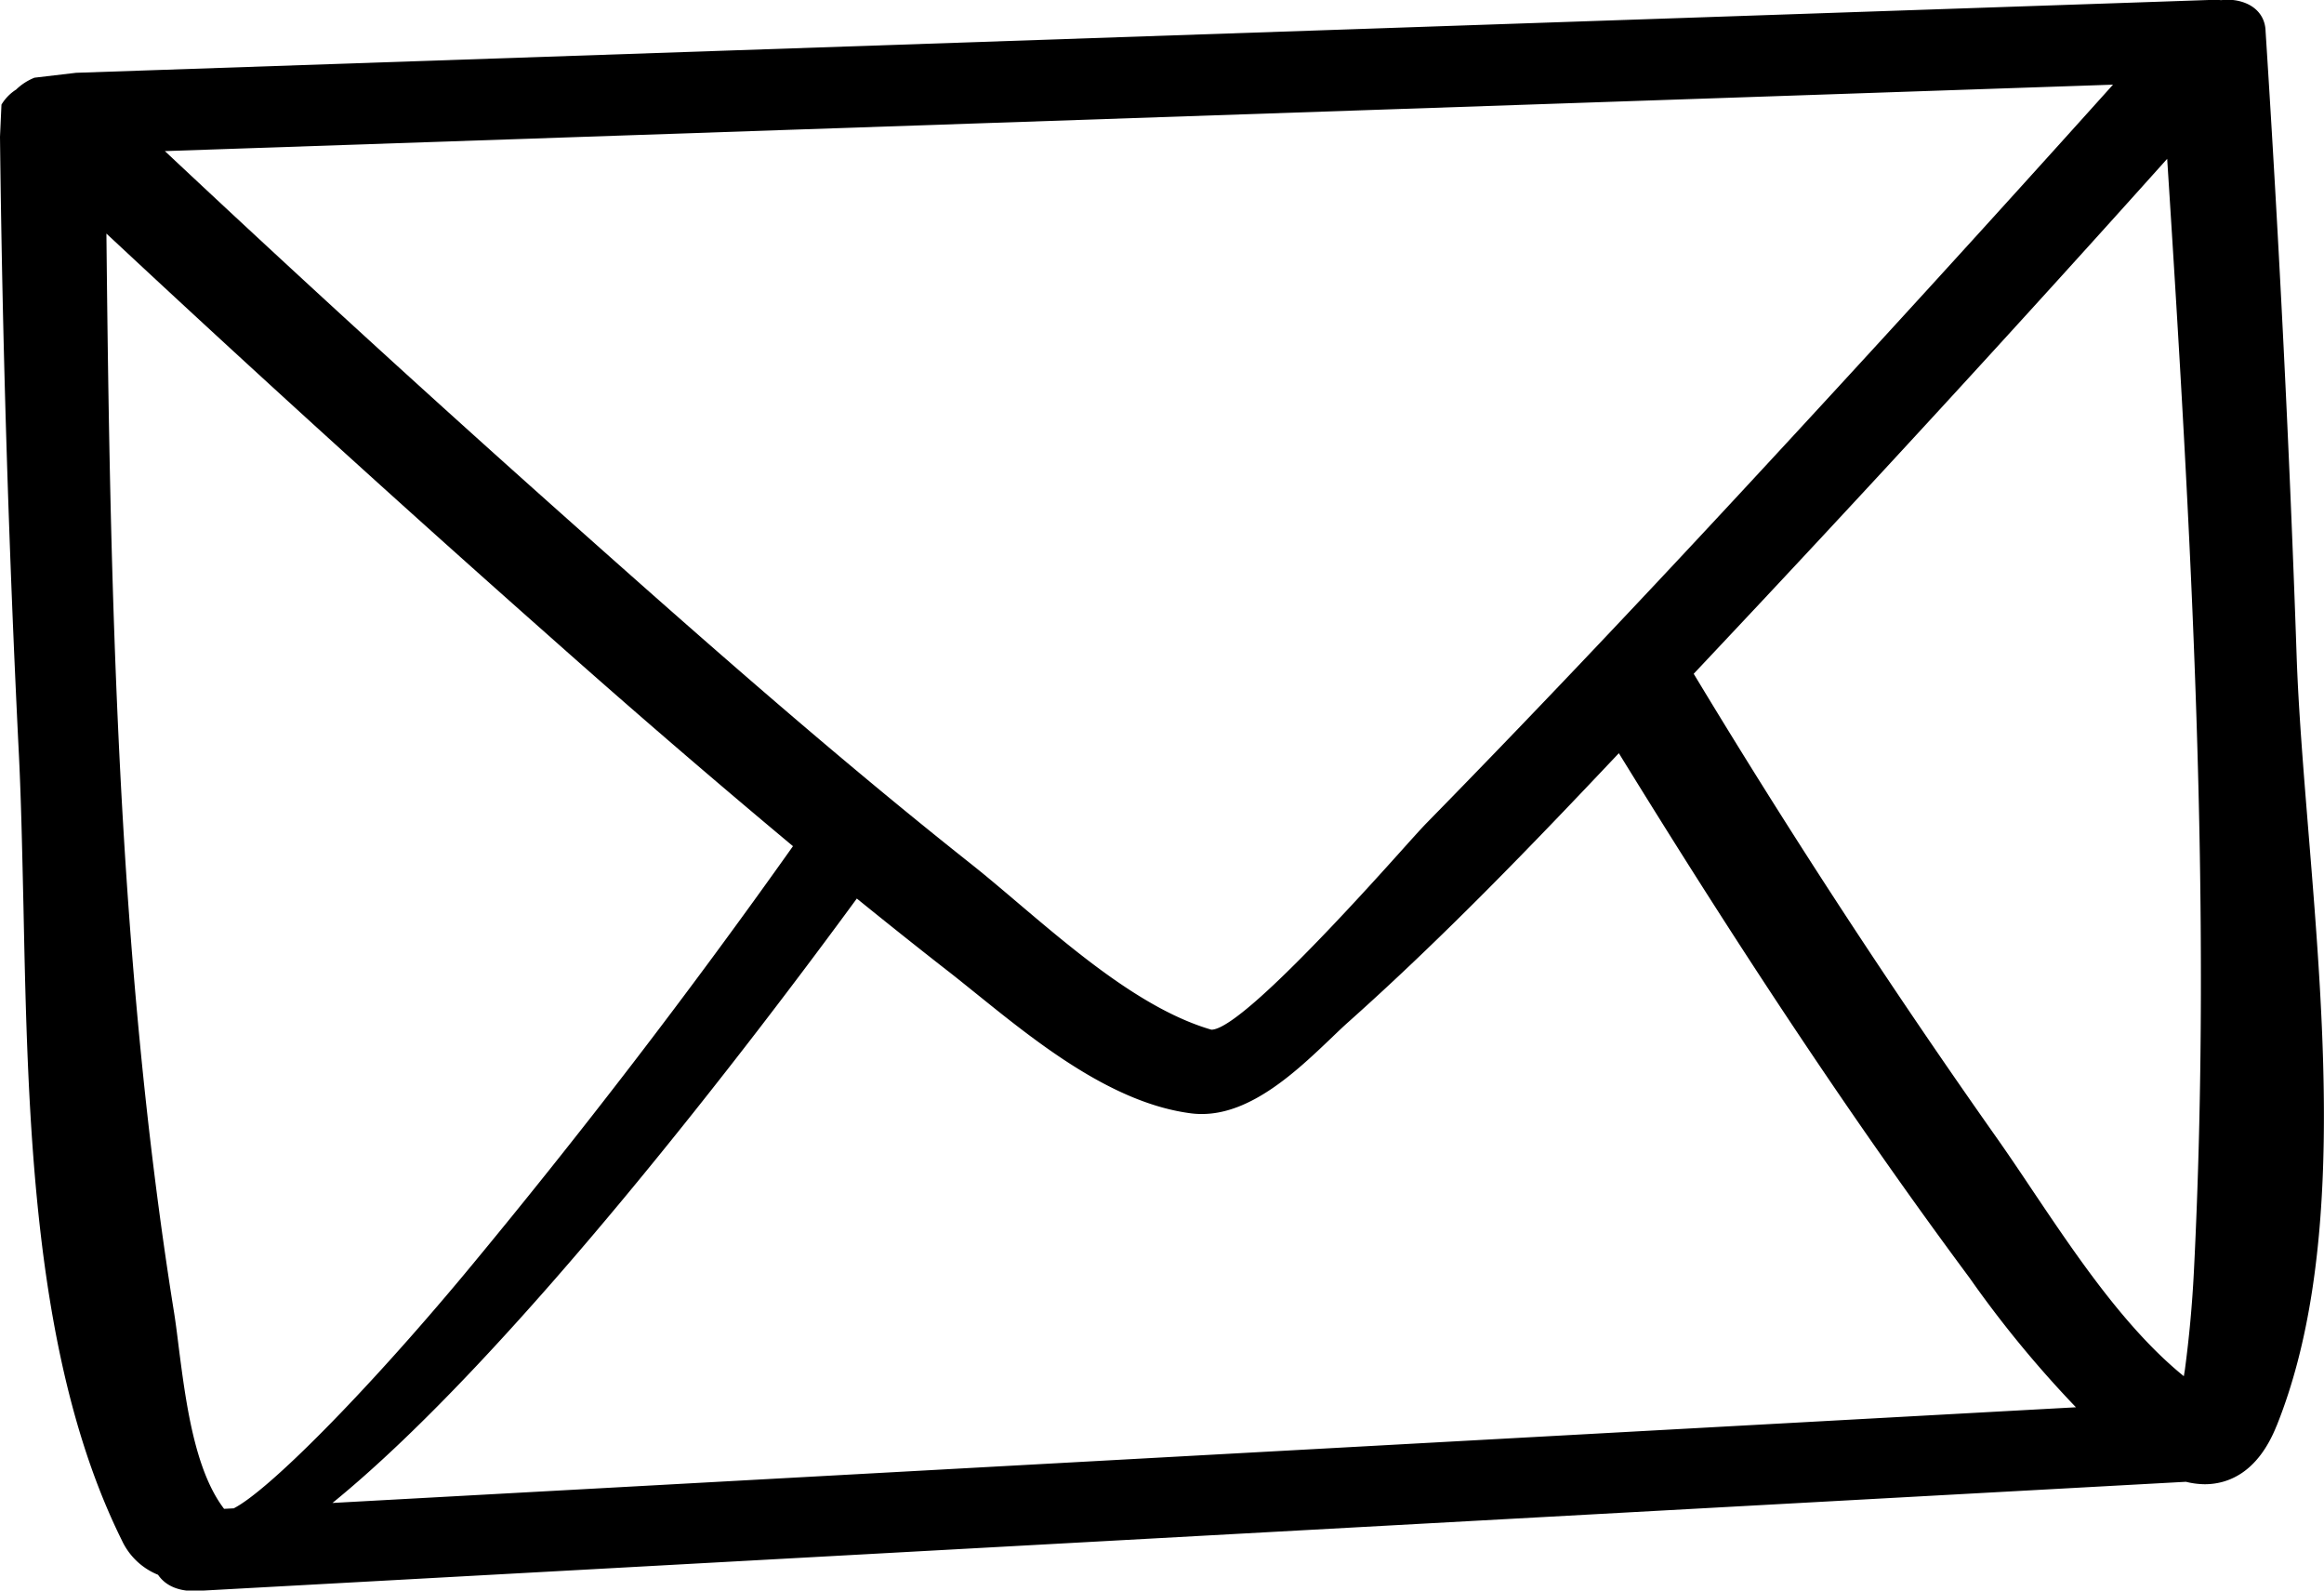
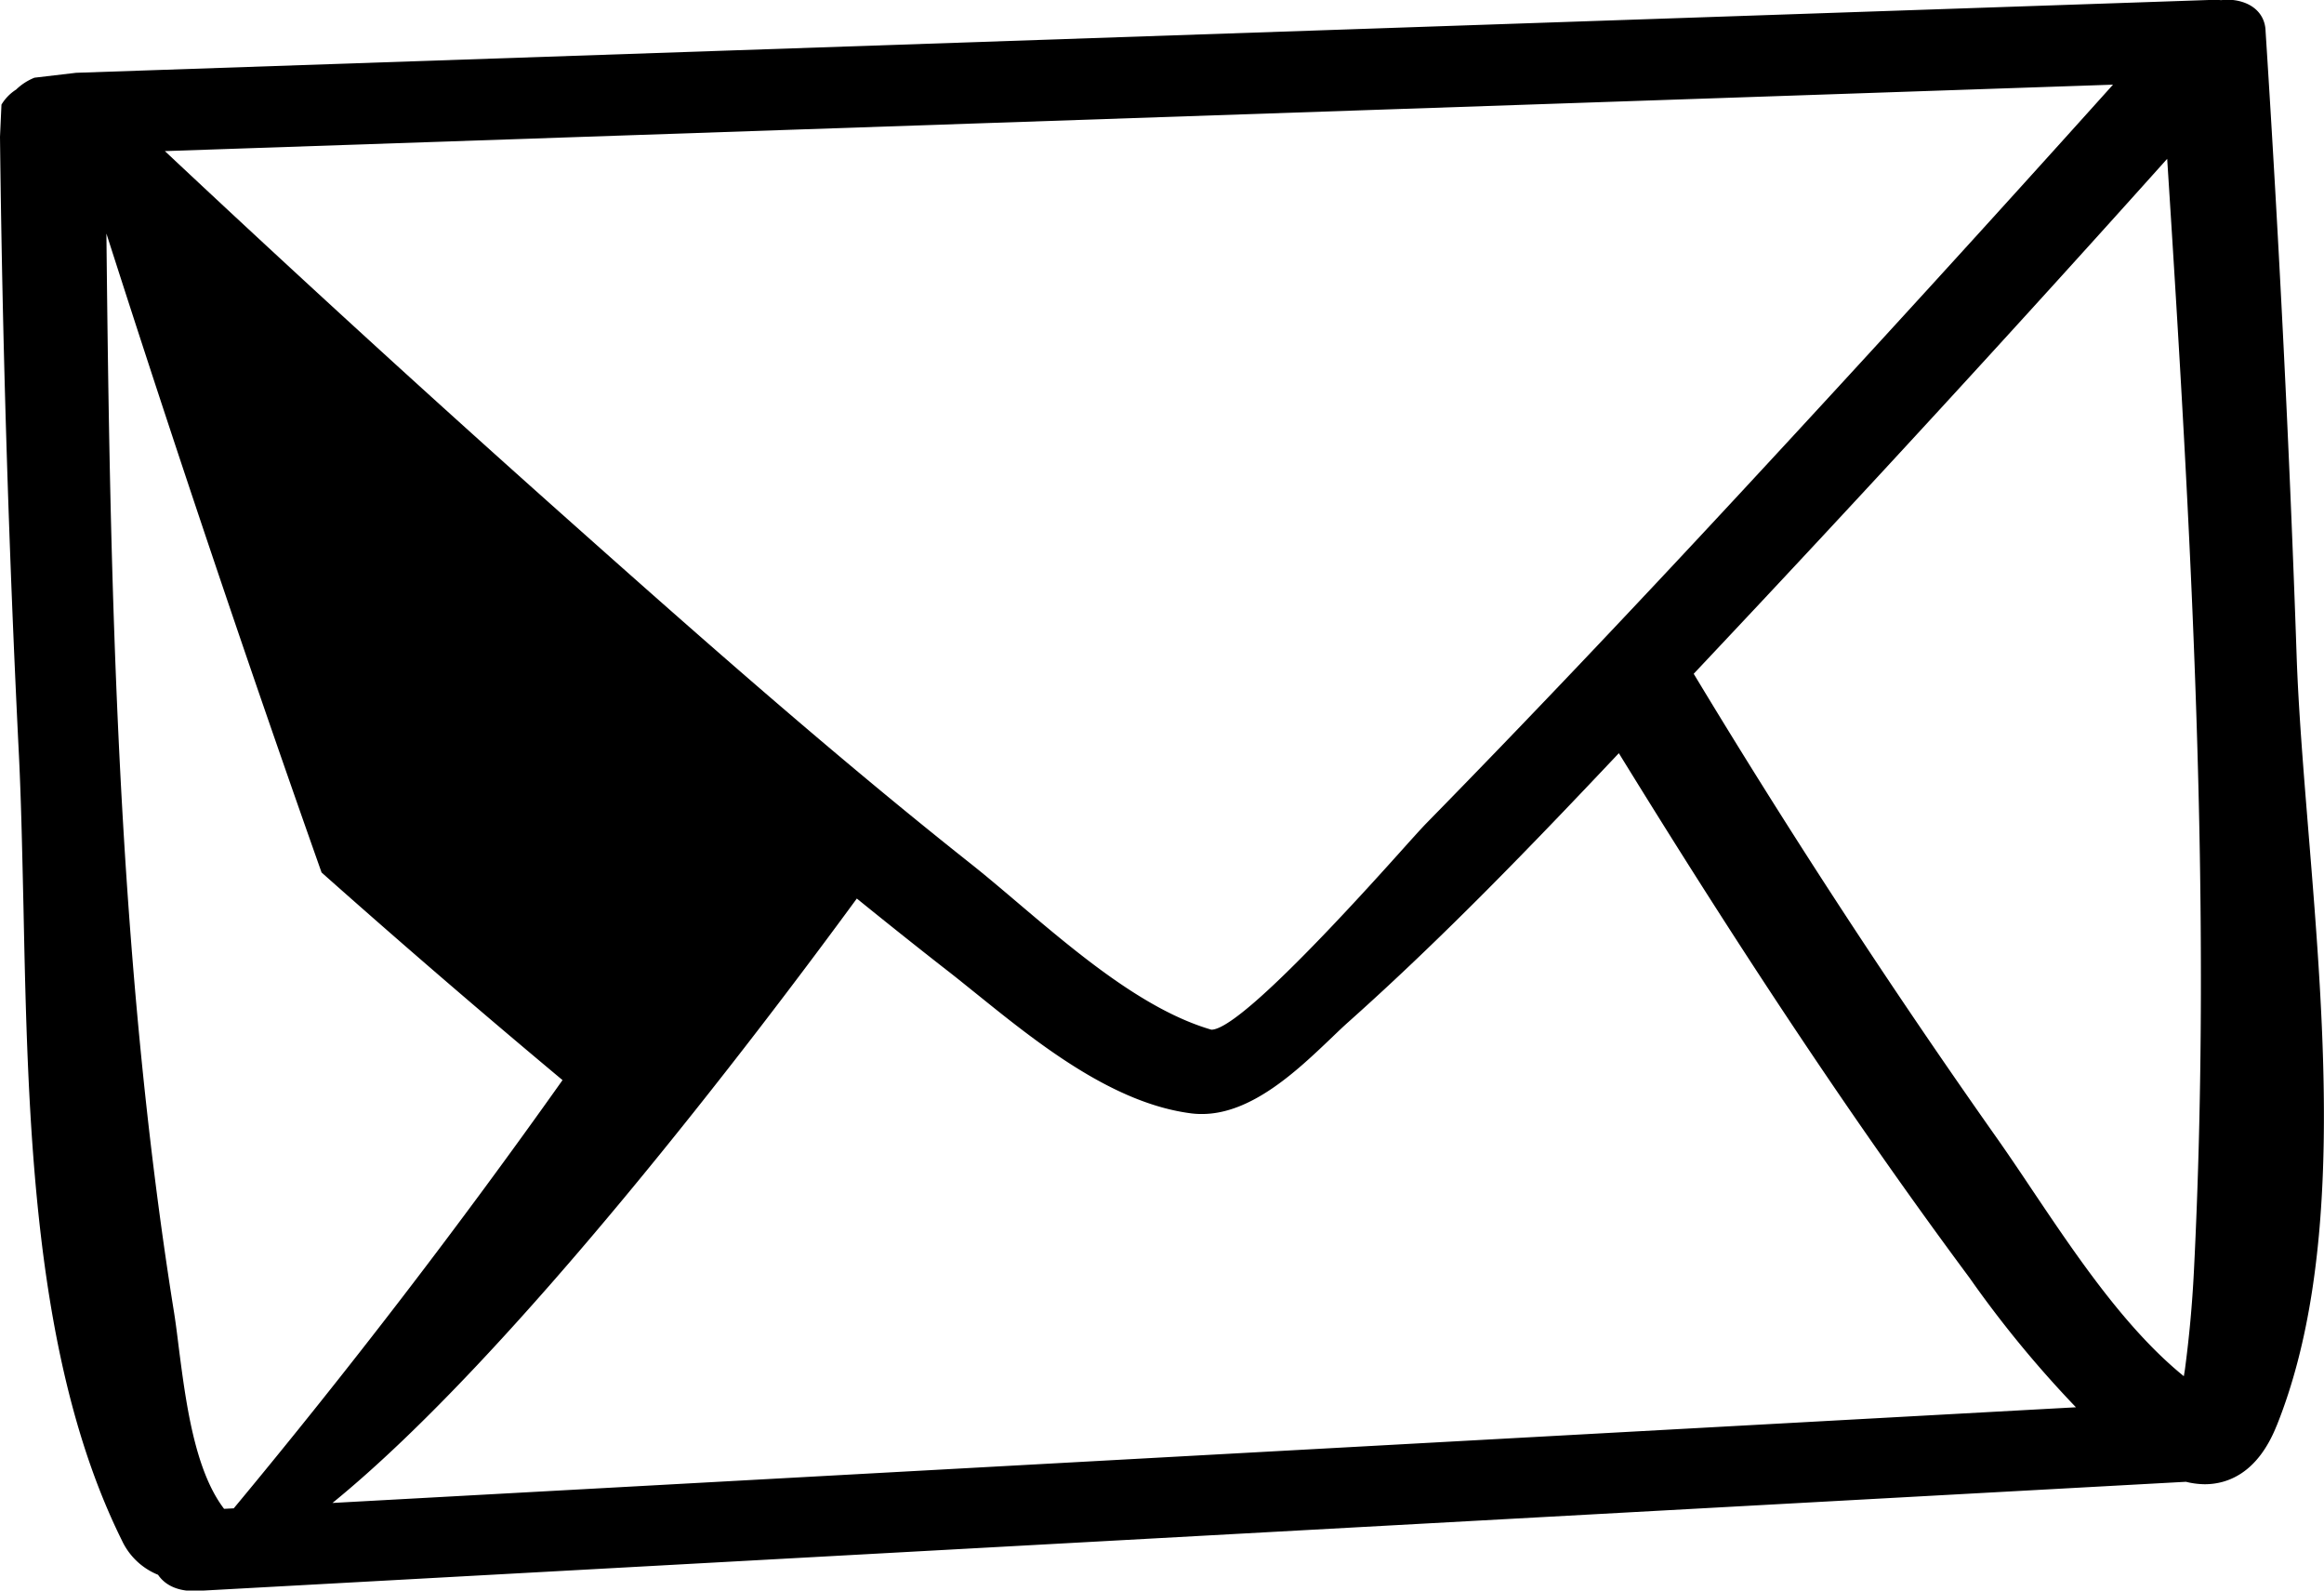
<svg xmlns="http://www.w3.org/2000/svg" width="19" height="13" viewBox="0 0 19 13">
  <g>
    <g>
-       <path d="M18.613 11.652c-.158.396-.408.479-.589.479a.669.669 0 0 1-.153-.02l-16.279.893c-.16 0-.25-.06-.3-.133a.555.555 0 0 1-.296-.282C.269 11.123.228 9.153.192 7.415c-.01-.431-.018-.847-.037-1.237A132.24 132.24 0 0 1 0 1.118L.012.855a.375.375 0 0 1 .12-.123.46.46 0 0 1 .15-.097l.34-.04 17.495-.597h.001l.039.003c.014 0 .029-.004.043-.004.186 0 .313.097.322.248v.004c.111 1.725.197 3.443.254 5.105.015.44.055.929.097 1.446.134 1.64.285 3.497-.26 4.853zM1.348 1.235a168.55 168.55 0 0 0 3.33 3.042c1.084.965 2.148 1.902 3.244 2.771.127.1.26.213.398.33.486.412 1.037.879 1.584 1.038.158-.001.675-.485 1.532-1.44.104-.116.184-.205.228-.25.792-.808 1.637-1.697 2.584-2.718A282.821 282.821 0 0 0 17.275.692zm.563 11.093c.287-.147 1.078-.946 1.884-1.912a57.62 57.62 0 0 0 2.688-3.5 83.567 83.567 0 0 1-1.97-1.697A183.715 183.715 0 0 1 .87 1.909c.03 2.917.09 5.91.548 8.787.016.095.029.2.043.313.058.452.13 1.008.371 1.323zm15.807-11.03a223.376 223.376 0 0 1-3.745 4.075l-.126.134a63.169 63.169 0 0 0 2.459 3.767c.102.144.207.3.314.46.358.532.758 1.128 1.234 1.514l.009-.055a9.9 9.9 0 0 0 .073-.794c.153-3.018-.026-6.102-.218-9.1zm-15 10.986l14.254-.782a9.009 9.009 0 0 1-.829-1l-.041-.058c-.912-1.228-1.83-2.603-2.867-4.288-.706.748-1.435 1.505-2.21 2.196-.045.04-.094.087-.146.137-.273.26-.646.616-1.052.616A.683.683 0 0 1 9.74 9.1c-.646-.082-1.26-.577-1.754-.975-.085-.068-.167-.135-.246-.196-.249-.194-.494-.39-.735-.585-.823 1.123-2.806 3.736-4.287 4.94z" />
+       <path d="M18.613 11.652c-.158.396-.408.479-.589.479a.669.669 0 0 1-.153-.02l-16.279.893c-.16 0-.25-.06-.3-.133a.555.555 0 0 1-.296-.282C.269 11.123.228 9.153.192 7.415c-.01-.431-.018-.847-.037-1.237A132.24 132.24 0 0 1 0 1.118L.012.855a.375.375 0 0 1 .12-.123.46.46 0 0 1 .15-.097l.34-.04 17.495-.597h.001l.039.003c.014 0 .029-.004.043-.004.186 0 .313.097.322.248v.004c.111 1.725.197 3.443.254 5.105.015.44.055.929.097 1.446.134 1.64.285 3.497-.26 4.853zM1.348 1.235a168.55 168.55 0 0 0 3.33 3.042c1.084.965 2.148 1.902 3.244 2.771.127.1.26.213.398.33.486.412 1.037.879 1.584 1.038.158-.001.675-.485 1.532-1.44.104-.116.184-.205.228-.25.792-.808 1.637-1.697 2.584-2.718A282.821 282.821 0 0 0 17.275.692zm.563 11.093a57.62 57.62 0 0 0 2.688-3.5 83.567 83.567 0 0 1-1.97-1.697A183.715 183.715 0 0 1 .87 1.909c.03 2.917.09 5.91.548 8.787.016.095.029.2.043.313.058.452.13 1.008.371 1.323zm15.807-11.03a223.376 223.376 0 0 1-3.745 4.075l-.126.134a63.169 63.169 0 0 0 2.459 3.767c.102.144.207.3.314.46.358.532.758 1.128 1.234 1.514l.009-.055a9.9 9.9 0 0 0 .073-.794c.153-3.018-.026-6.102-.218-9.1zm-15 10.986l14.254-.782a9.009 9.009 0 0 1-.829-1l-.041-.058c-.912-1.228-1.83-2.603-2.867-4.288-.706.748-1.435 1.505-2.21 2.196-.045.04-.094.087-.146.137-.273.26-.646.616-1.052.616A.683.683 0 0 1 9.74 9.1c-.646-.082-1.26-.577-1.754-.975-.085-.068-.167-.135-.246-.196-.249-.194-.494-.39-.735-.585-.823 1.123-2.806 3.736-4.287 4.94z" />
    </g>
  </g>
</svg>